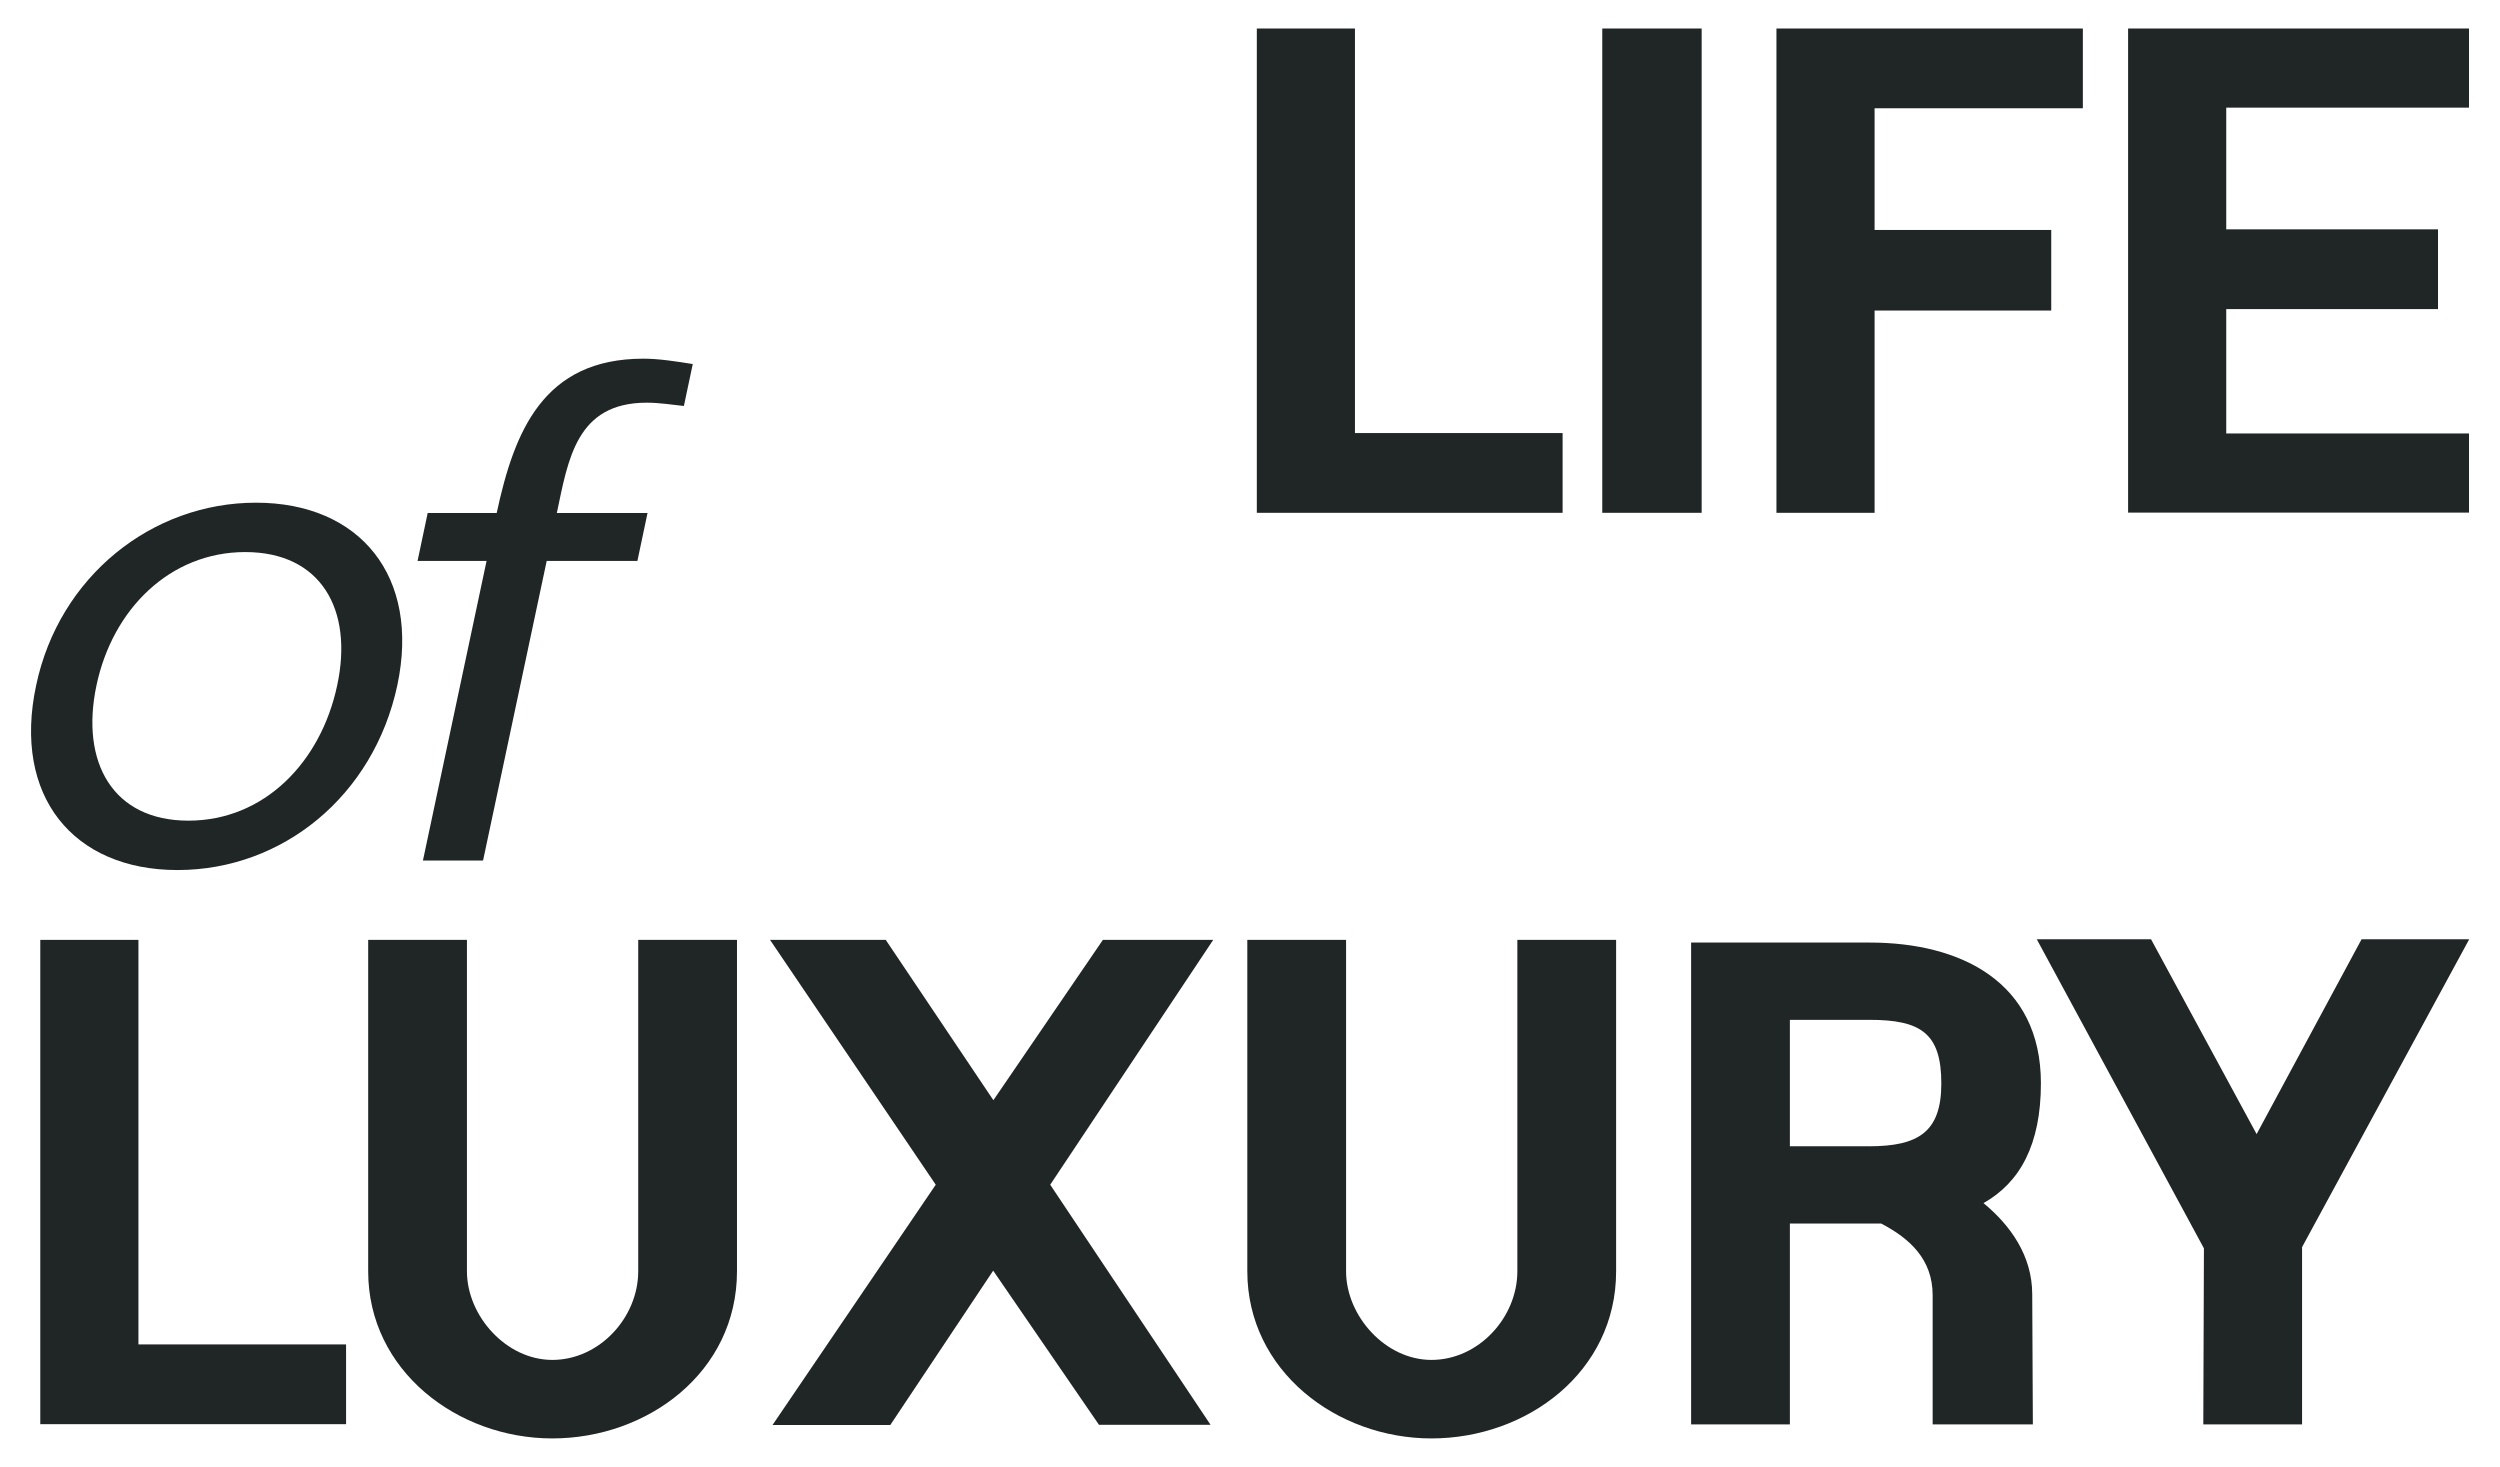
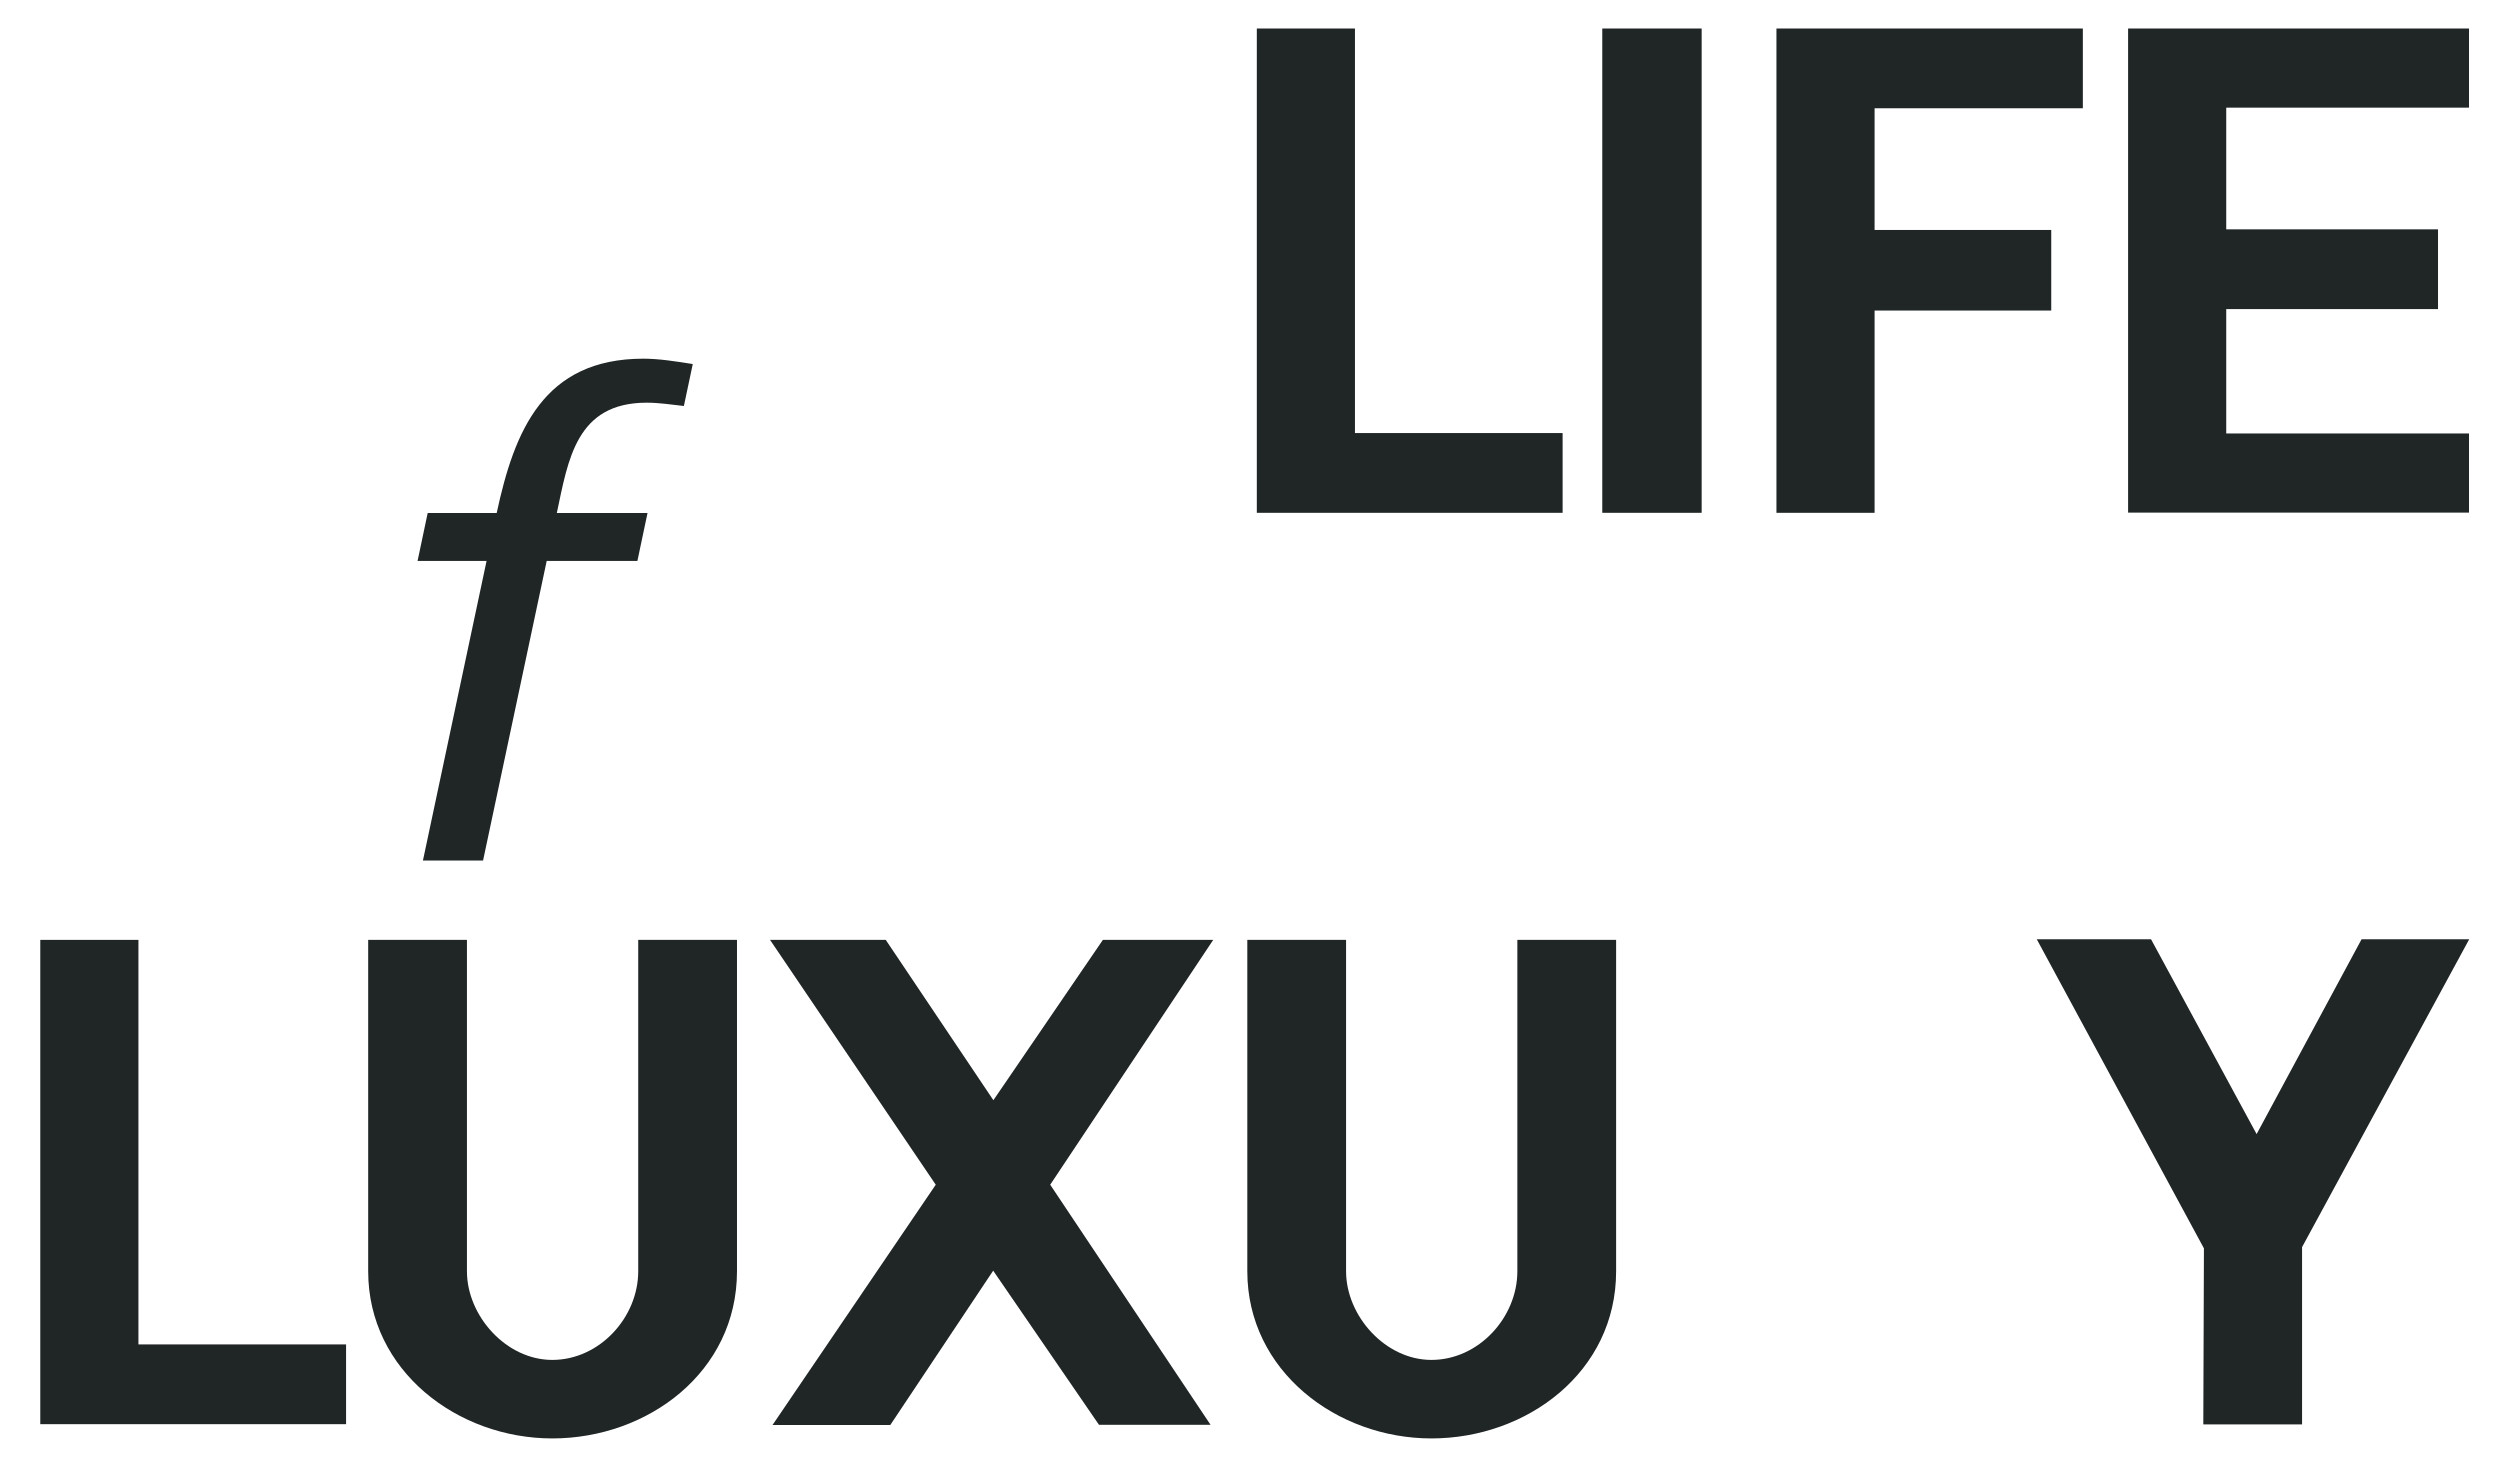
<svg xmlns="http://www.w3.org/2000/svg" version="1.1" id="Layer_1" x="0px" y="0px" viewBox="0 0 1210 710" style="enable-background:new 0 0 1210 710;" xml:space="preserve">
  <style type="text/css"> .st0{fill:#202525;} </style>
  <g>
    <g>
      <path class="st0" d="M608.3,13.8h47.5v195.8h100.5v38.6h-148V13.8z" />
      <path class="st0" d="M775.5,13.8h48.1v234.4h-48.1V13.8z" />
      <path class="st0" d="M859.8,13.8h148.3v38.6H907.3v58.9h85.5v39h-85.5v97.9h-47.5V13.8z" />
      <path class="st0" d="M1030,13.8h165v38.3h-117.5V111h102.5v38.6h-102.5v60.2H1195v38.3h-165V13.8z" />
    </g>
    <g>
-       <path class="st0" d="M17.5,331.7c11.1-52.7,56-88.4,106.4-88.4s79.6,35.7,68.4,88.4c-11.5,53.7-55.7,89.4-106.4,89.4 C35.5,421.1,6,385.4,17.5,331.7z M163.2,331.7c7.9-36.7-7.9-64.5-44.5-64.5c-36.3,0-64.2,27.5-72,64.5 c-7.9,37.3,7.9,65.5,44.5,65.5S155.3,369,163.2,331.7z" />
      <path class="st0" d="M235.5,271.5h-33.4l4.9-23.2h33.4c8.5-39.6,22.6-74.7,71-74.7c7.5,0,15.7,1.3,23.9,2.6l-4.3,20.3 c-6.2-0.7-12.1-1.6-18-1.6c-34.1,0-38,27.5-43.5,53.4h43.9l-4.9,23.2h-43.9l-30.8,145h-29.1L235.5,271.5z" />
    </g>
    <g>
      <path class="st0" d="M19.6,454.9H67v195.8h100.5v38.6h-148V454.9z" />
      <path class="st0" d="M226,454.9v160.4c0,21.6,19,42.9,41.3,42.9c22.9,0,41.6-20.6,41.6-42.9V454.9h47.8v160.4 c0,48.8-43.2,80.9-89.4,80.9c-45.8,0-89.1-32.7-89.1-80.9V454.9H226z" />
      <path class="st0" d="M452.9,573.4l-80.2-118.5h56l52.1,77.6l53-77.6h53.4l-78.9,118.5l77.6,116.2h-54L480.7,615l-49.8,74.7h-57 L452.9,573.4z" />
      <path class="st0" d="M651.5,454.9v160.4c0,21.6,19,42.9,41.3,42.9c22.9,0,41.6-20.6,41.6-42.9V454.9h47.8v160.4 c0,48.8-43.2,80.9-89.4,80.9c-45.8,0-89.1-32.7-89.1-80.9V454.9H651.5z" />
-       <path class="st0" d="M818.5,456.2H905c43.9,0,82.8,19,82.8,68.1c0,29.8-10.2,48.1-27.8,58c13.1,10.8,23.6,25.5,23.6,44.2l0.3,62.9 h-48.5v-62.5c0-17.4-11.1-27.5-24.9-34.7h-44.2v97.2h-47.8V456.2z M904.6,554.8c23.9,0,35-6.9,35-30.4c0-24.2-9.8-30.8-34.7-30.8 c-0.7,0-32.7,0-38.6,0v61.2H904.6z" />
      <path class="st0" d="M1066.7,604.2l-80.9-149.6h55.3l51.1,94.3l50.8-94.3h52.1l-80.9,149v85.8h-47.8L1066.7,604.2z" />
    </g>
  </g>
</svg>